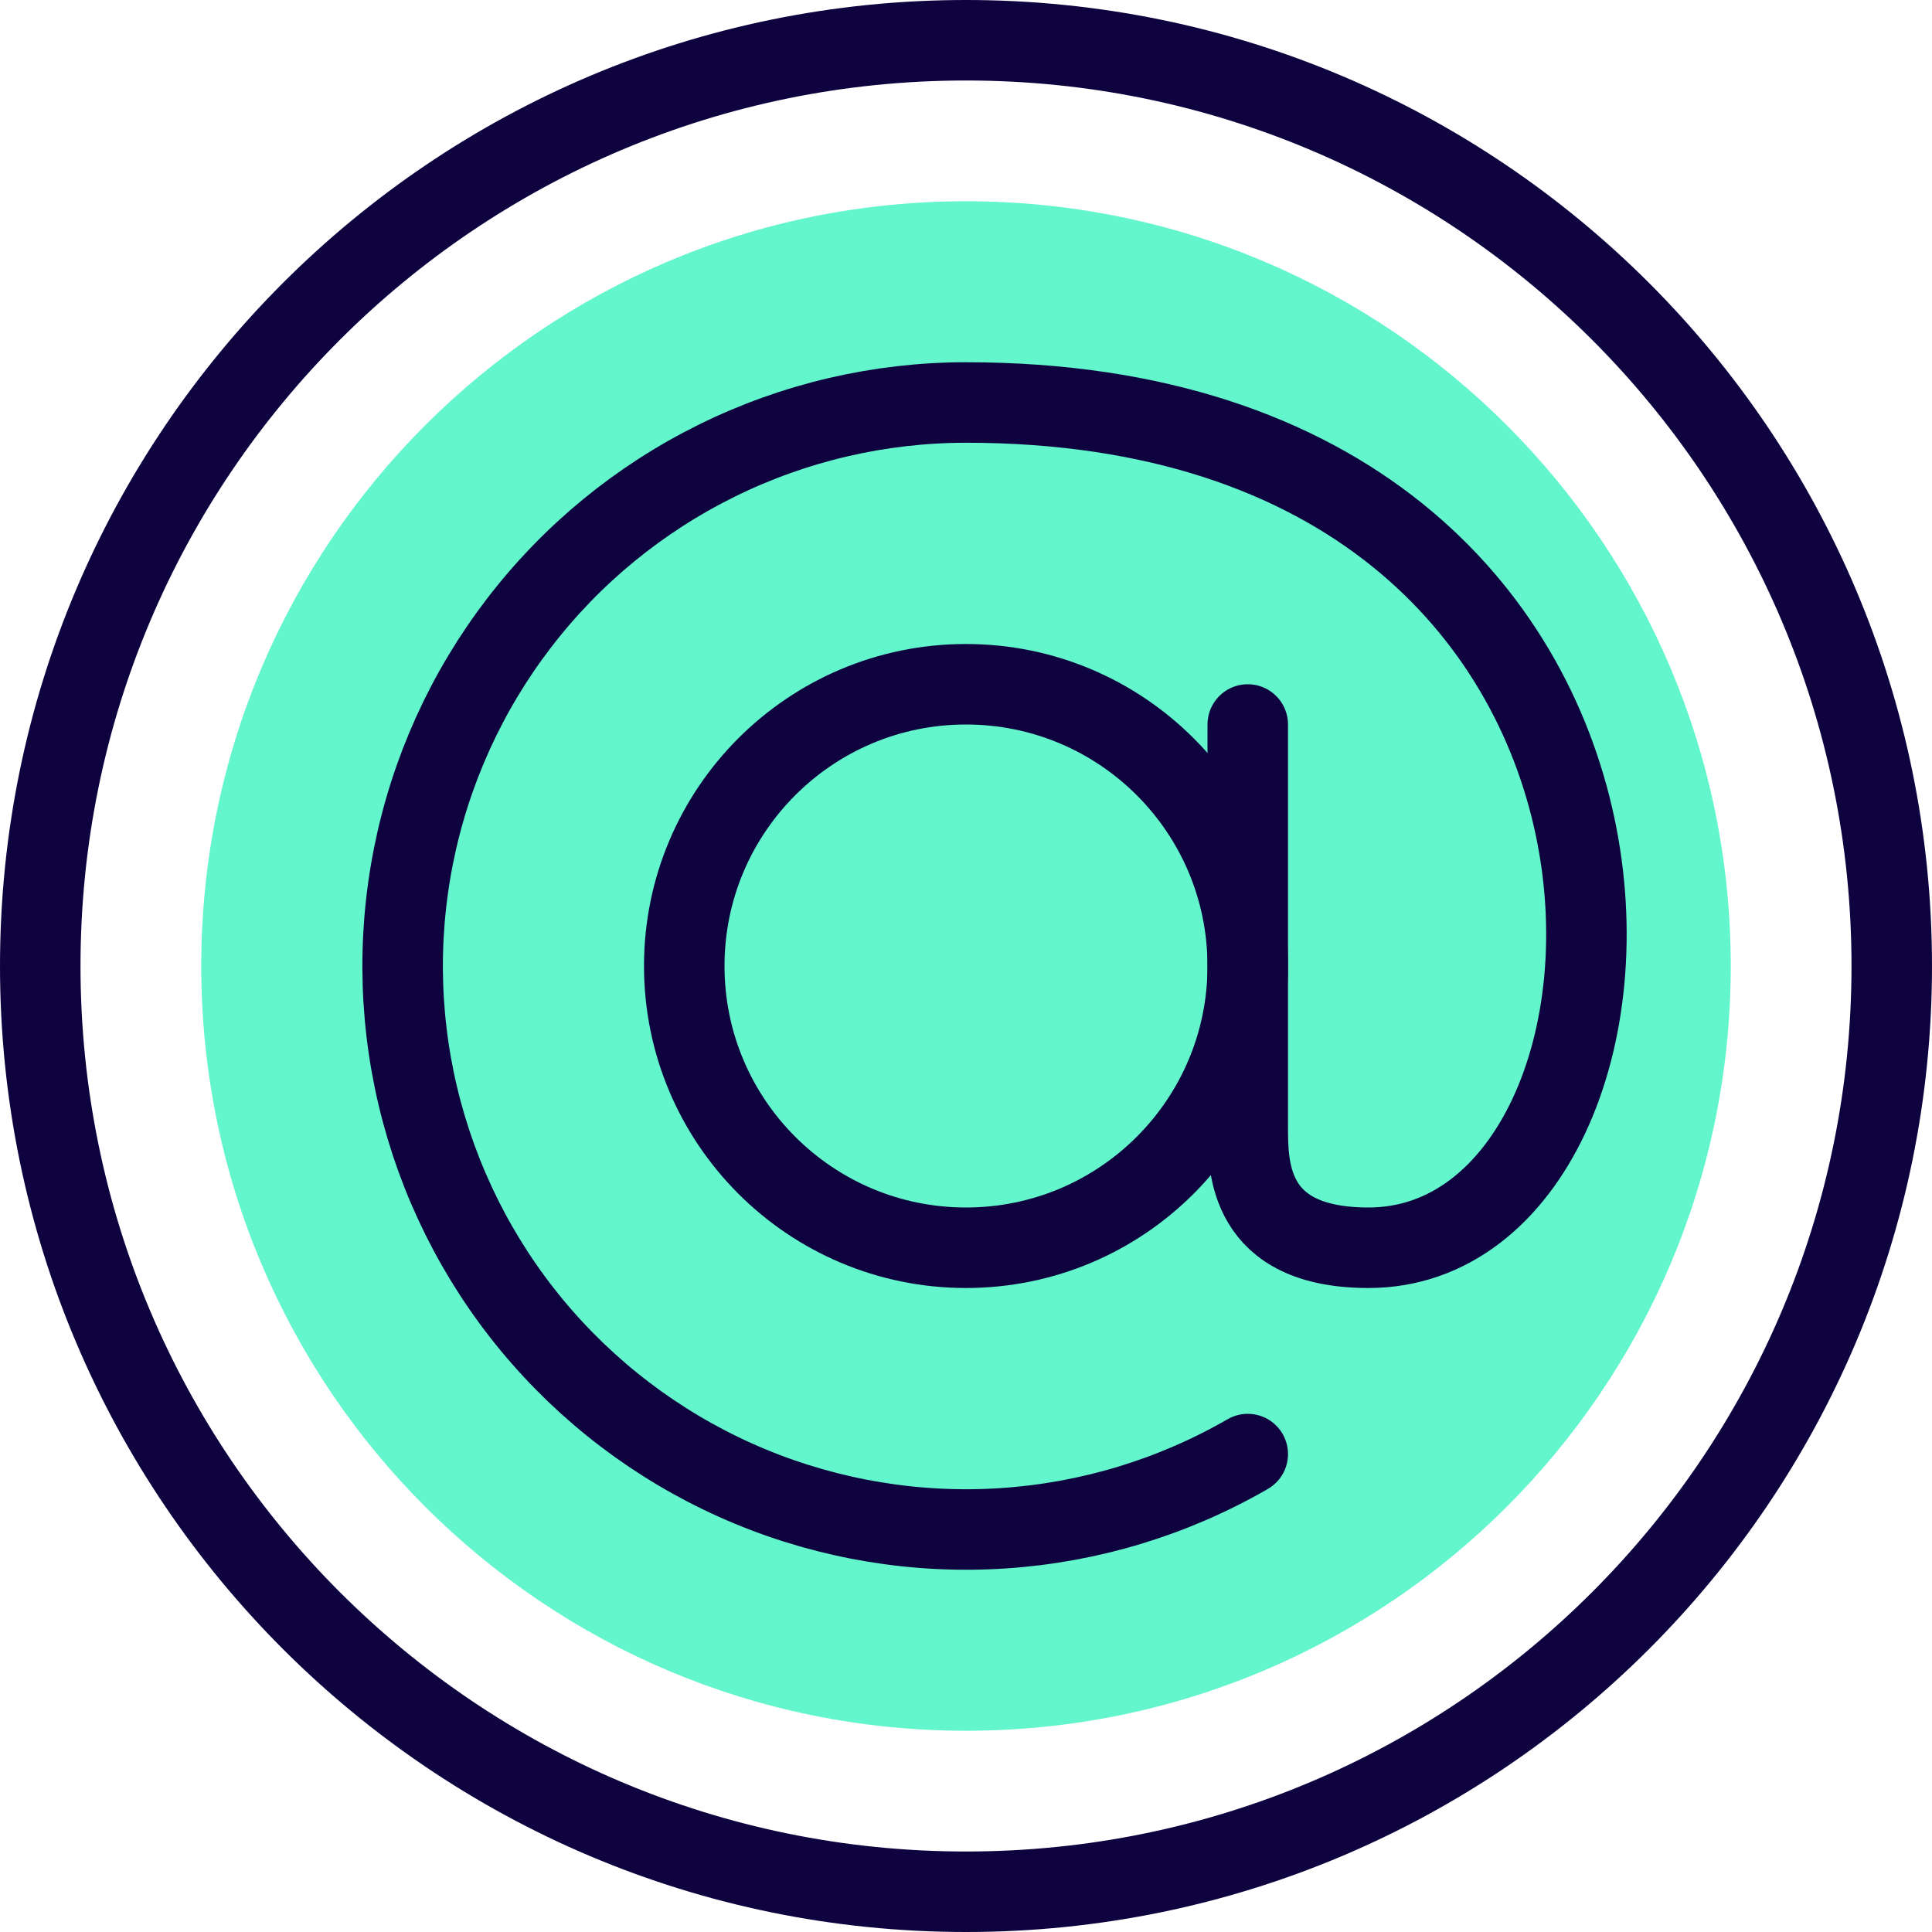
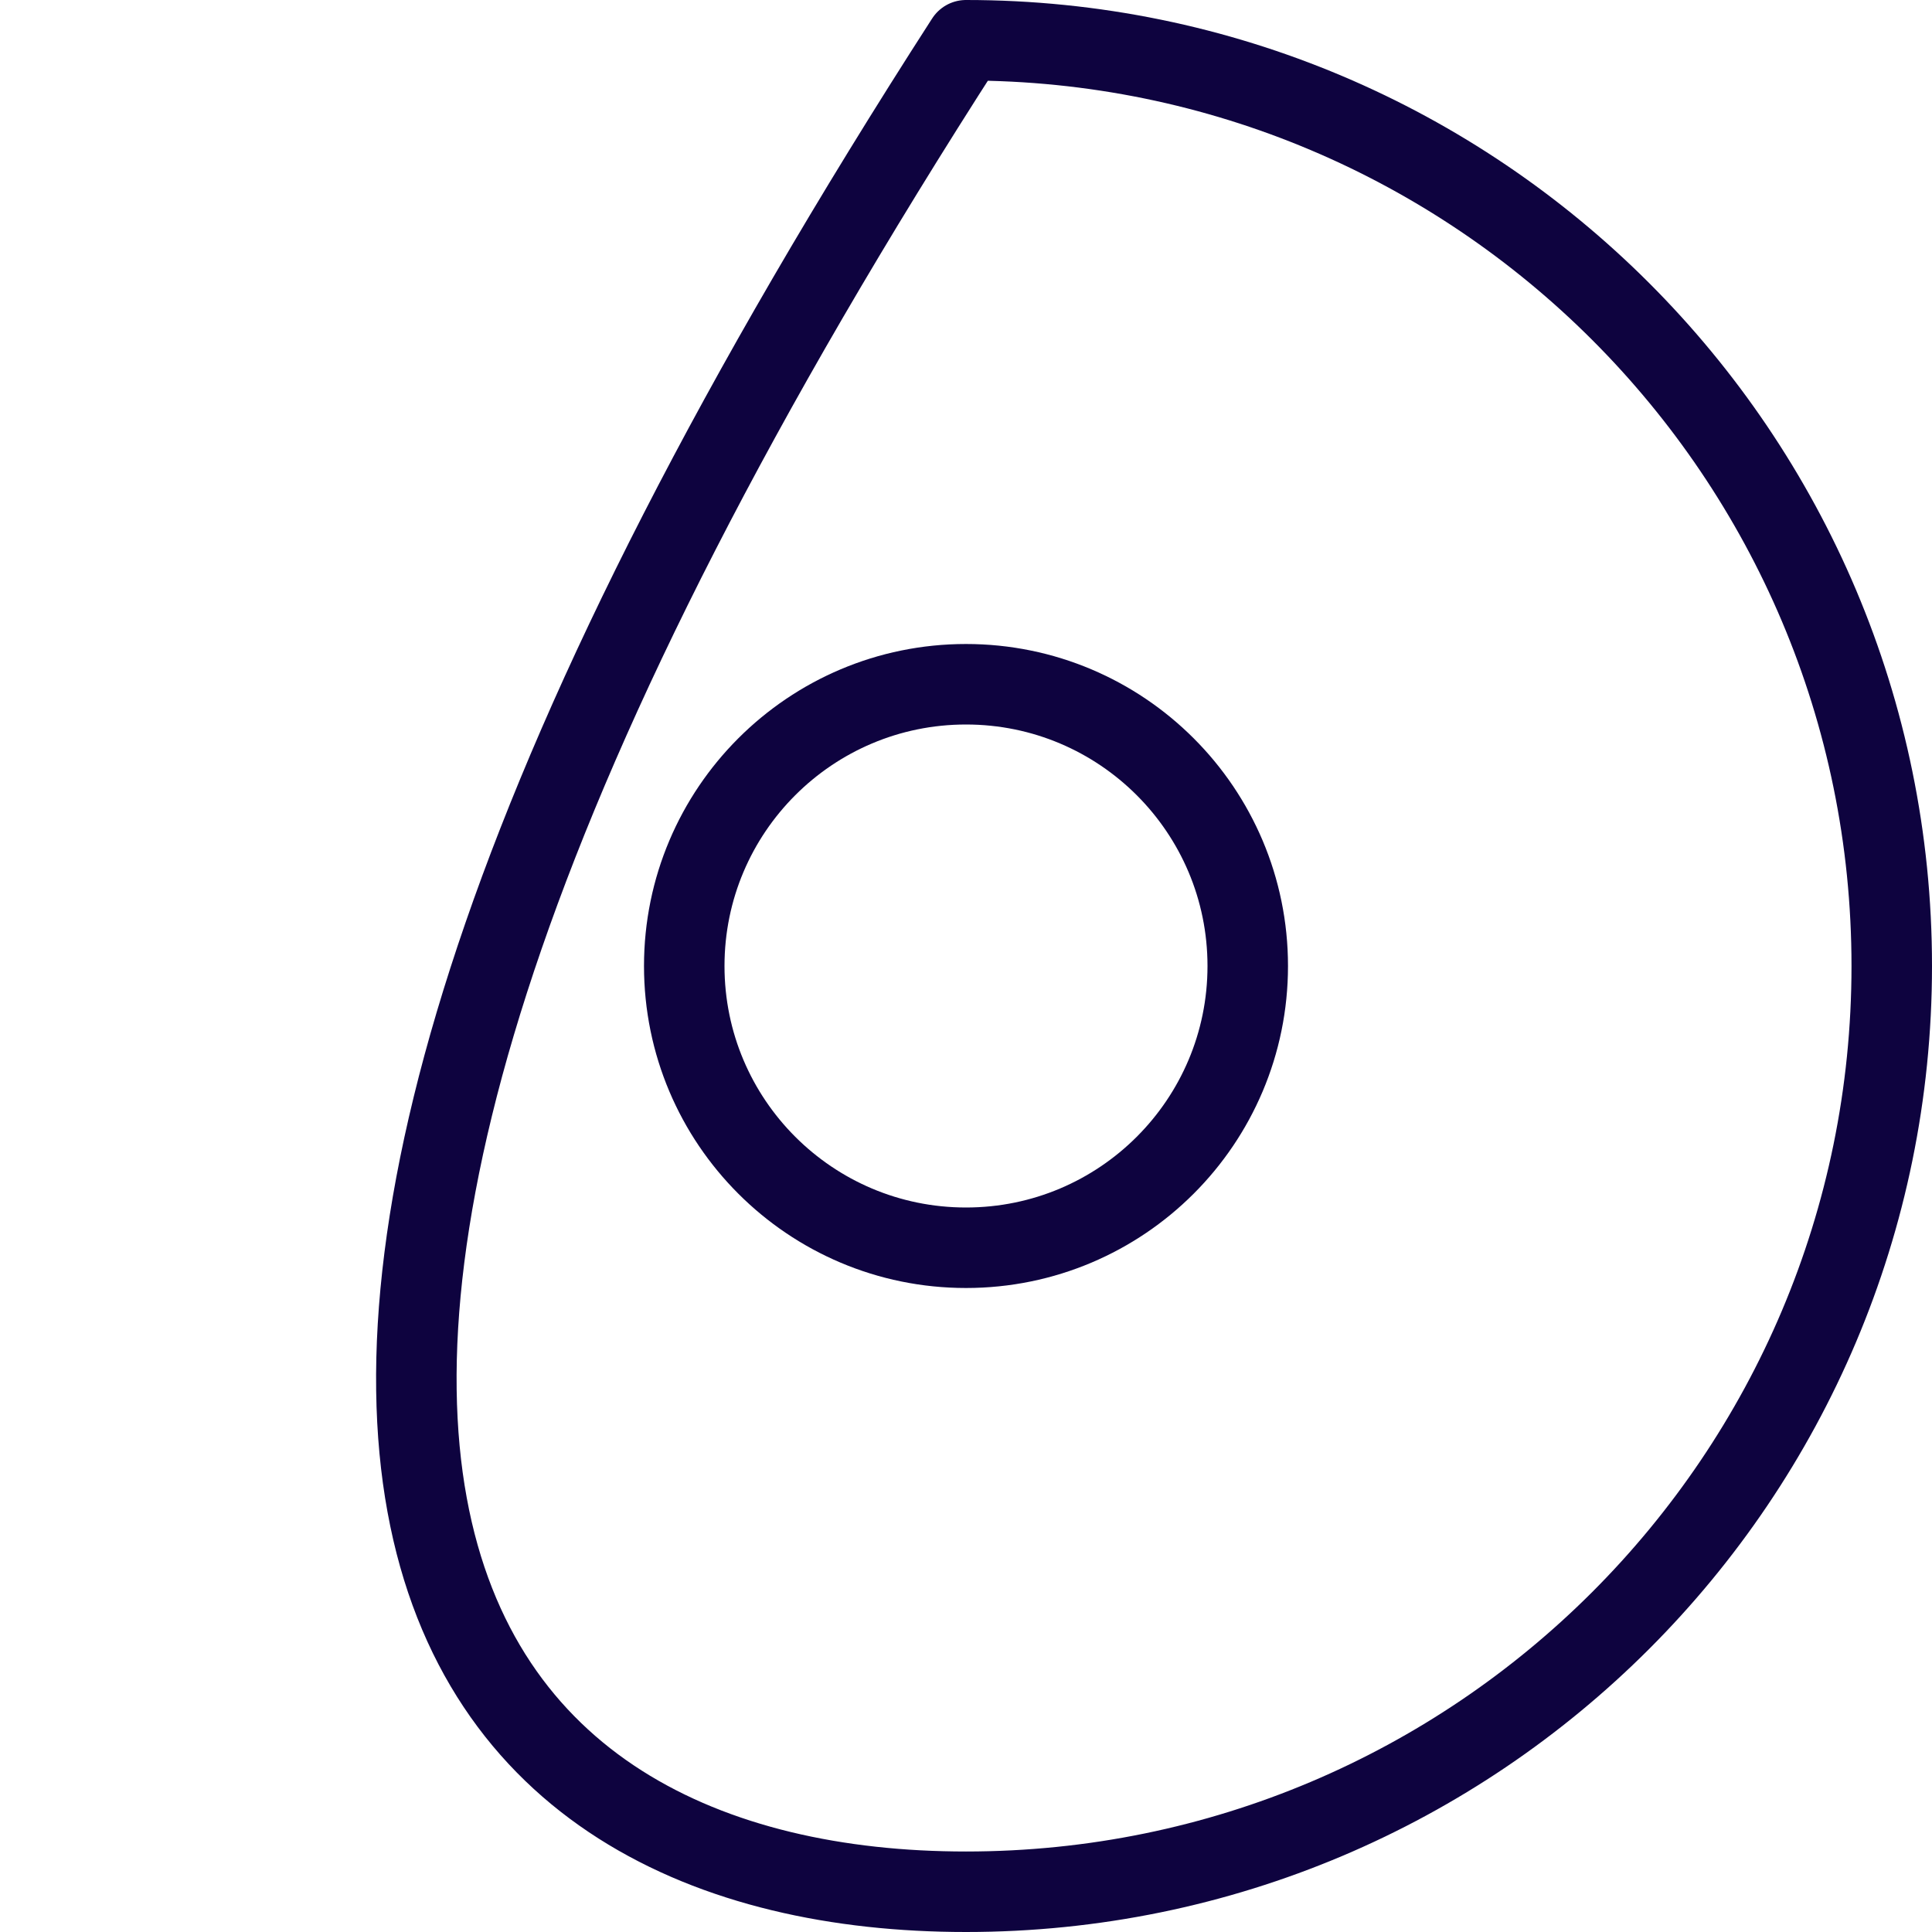
<svg xmlns="http://www.w3.org/2000/svg" width="24" height="24" viewBox="0 0 24 24" fill="none">
  <g id="read-email-at-1" clip-path="url(#clip0_879_1802)">
-     <path id="Vector" d="M12 21.5C17.247 21.5 21.5 17.247 21.5 12C21.5 6.753 17.247 2.5 12 2.5C6.753 2.5 2.5 6.753 2.5 12C2.5 17.247 6.753 21.5 12 21.5Z" fill="#63F5CC" />
-     <path id="Vector_2" d="M12 23.5C18.351 23.5 23.5 18.351 23.5 12C23.5 5.649 18.351 0.5 12 0.5C5.649 0.5 0.5 5.649 0.5 12C0.5 18.351 5.649 23.5 12 23.5Z" stroke="#0E033F" stroke-linecap="round" stroke-linejoin="round" />
+     <path id="Vector_2" d="M12 23.5C18.351 23.5 23.5 18.351 23.5 12C23.5 5.649 18.351 0.5 12 0.5C0.5 18.351 5.649 23.5 12 23.5Z" stroke="#0E033F" stroke-linecap="round" stroke-linejoin="round" />
    <path id="Vector_3" d="M12 15.5C13.933 15.5 15.5 13.933 15.5 12C15.5 10.067 13.933 8.5 12 8.5C10.067 8.5 8.5 10.067 8.5 12C8.5 13.933 10.067 15.5 12 15.5Z" stroke="#0E033F" stroke-linecap="round" stroke-linejoin="round" />
-     <path id="Vector_4" d="M15.5 18.063C14.57 18.6 13.529 18.915 12.458 18.985C11.387 19.055 10.314 18.878 9.322 18.467C8.33 18.056 7.446 17.422 6.738 16.615C6.03 15.808 5.518 14.849 5.24 13.812C4.962 12.775 4.927 11.688 5.136 10.635C5.345 9.582 5.794 8.591 6.448 7.739C7.101 6.887 7.942 6.197 8.905 5.722C9.867 5.247 10.927 5 12 5C21.5 5 21 15.5 17 15.5C15.5 15.5 15.5 14.5 15.5 14V9" stroke="#0E033F" stroke-linecap="round" stroke-linejoin="round" />
  </g>
  <defs>
    <clipPath id="clip0_879_1802">
      <rect width="24" height="24" fill="white" />
    </clipPath>
  </defs>
</svg>